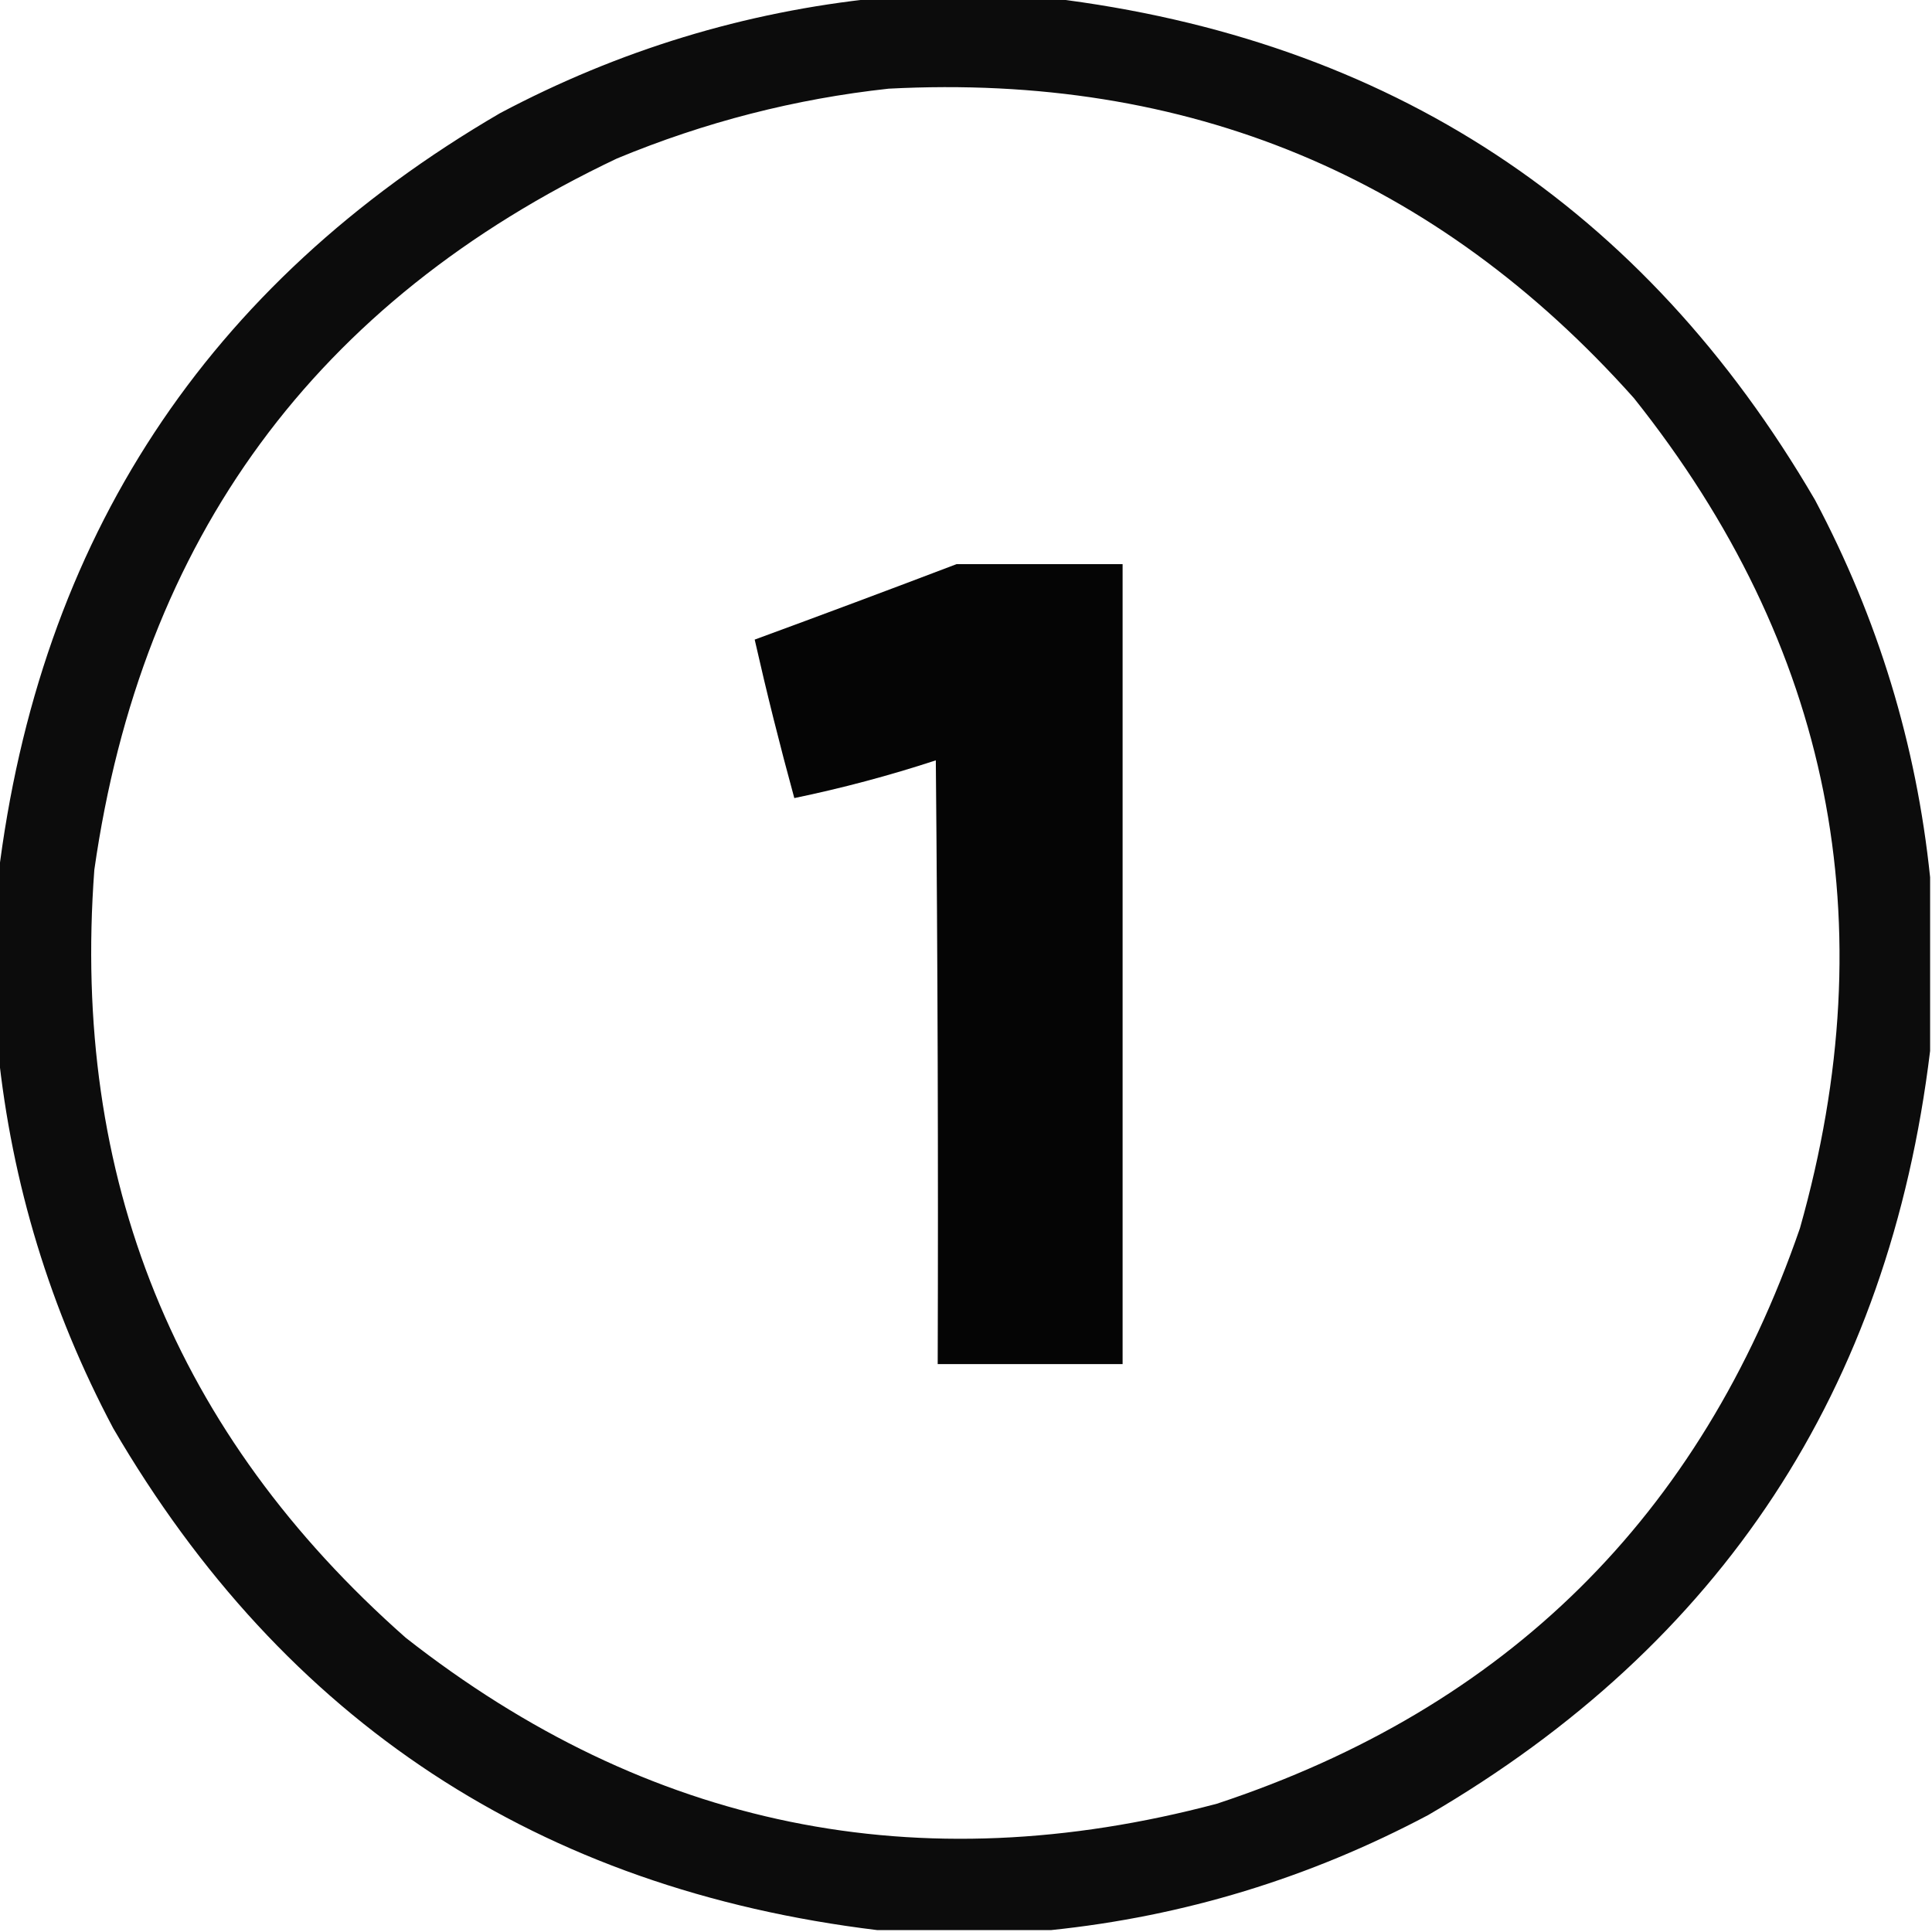
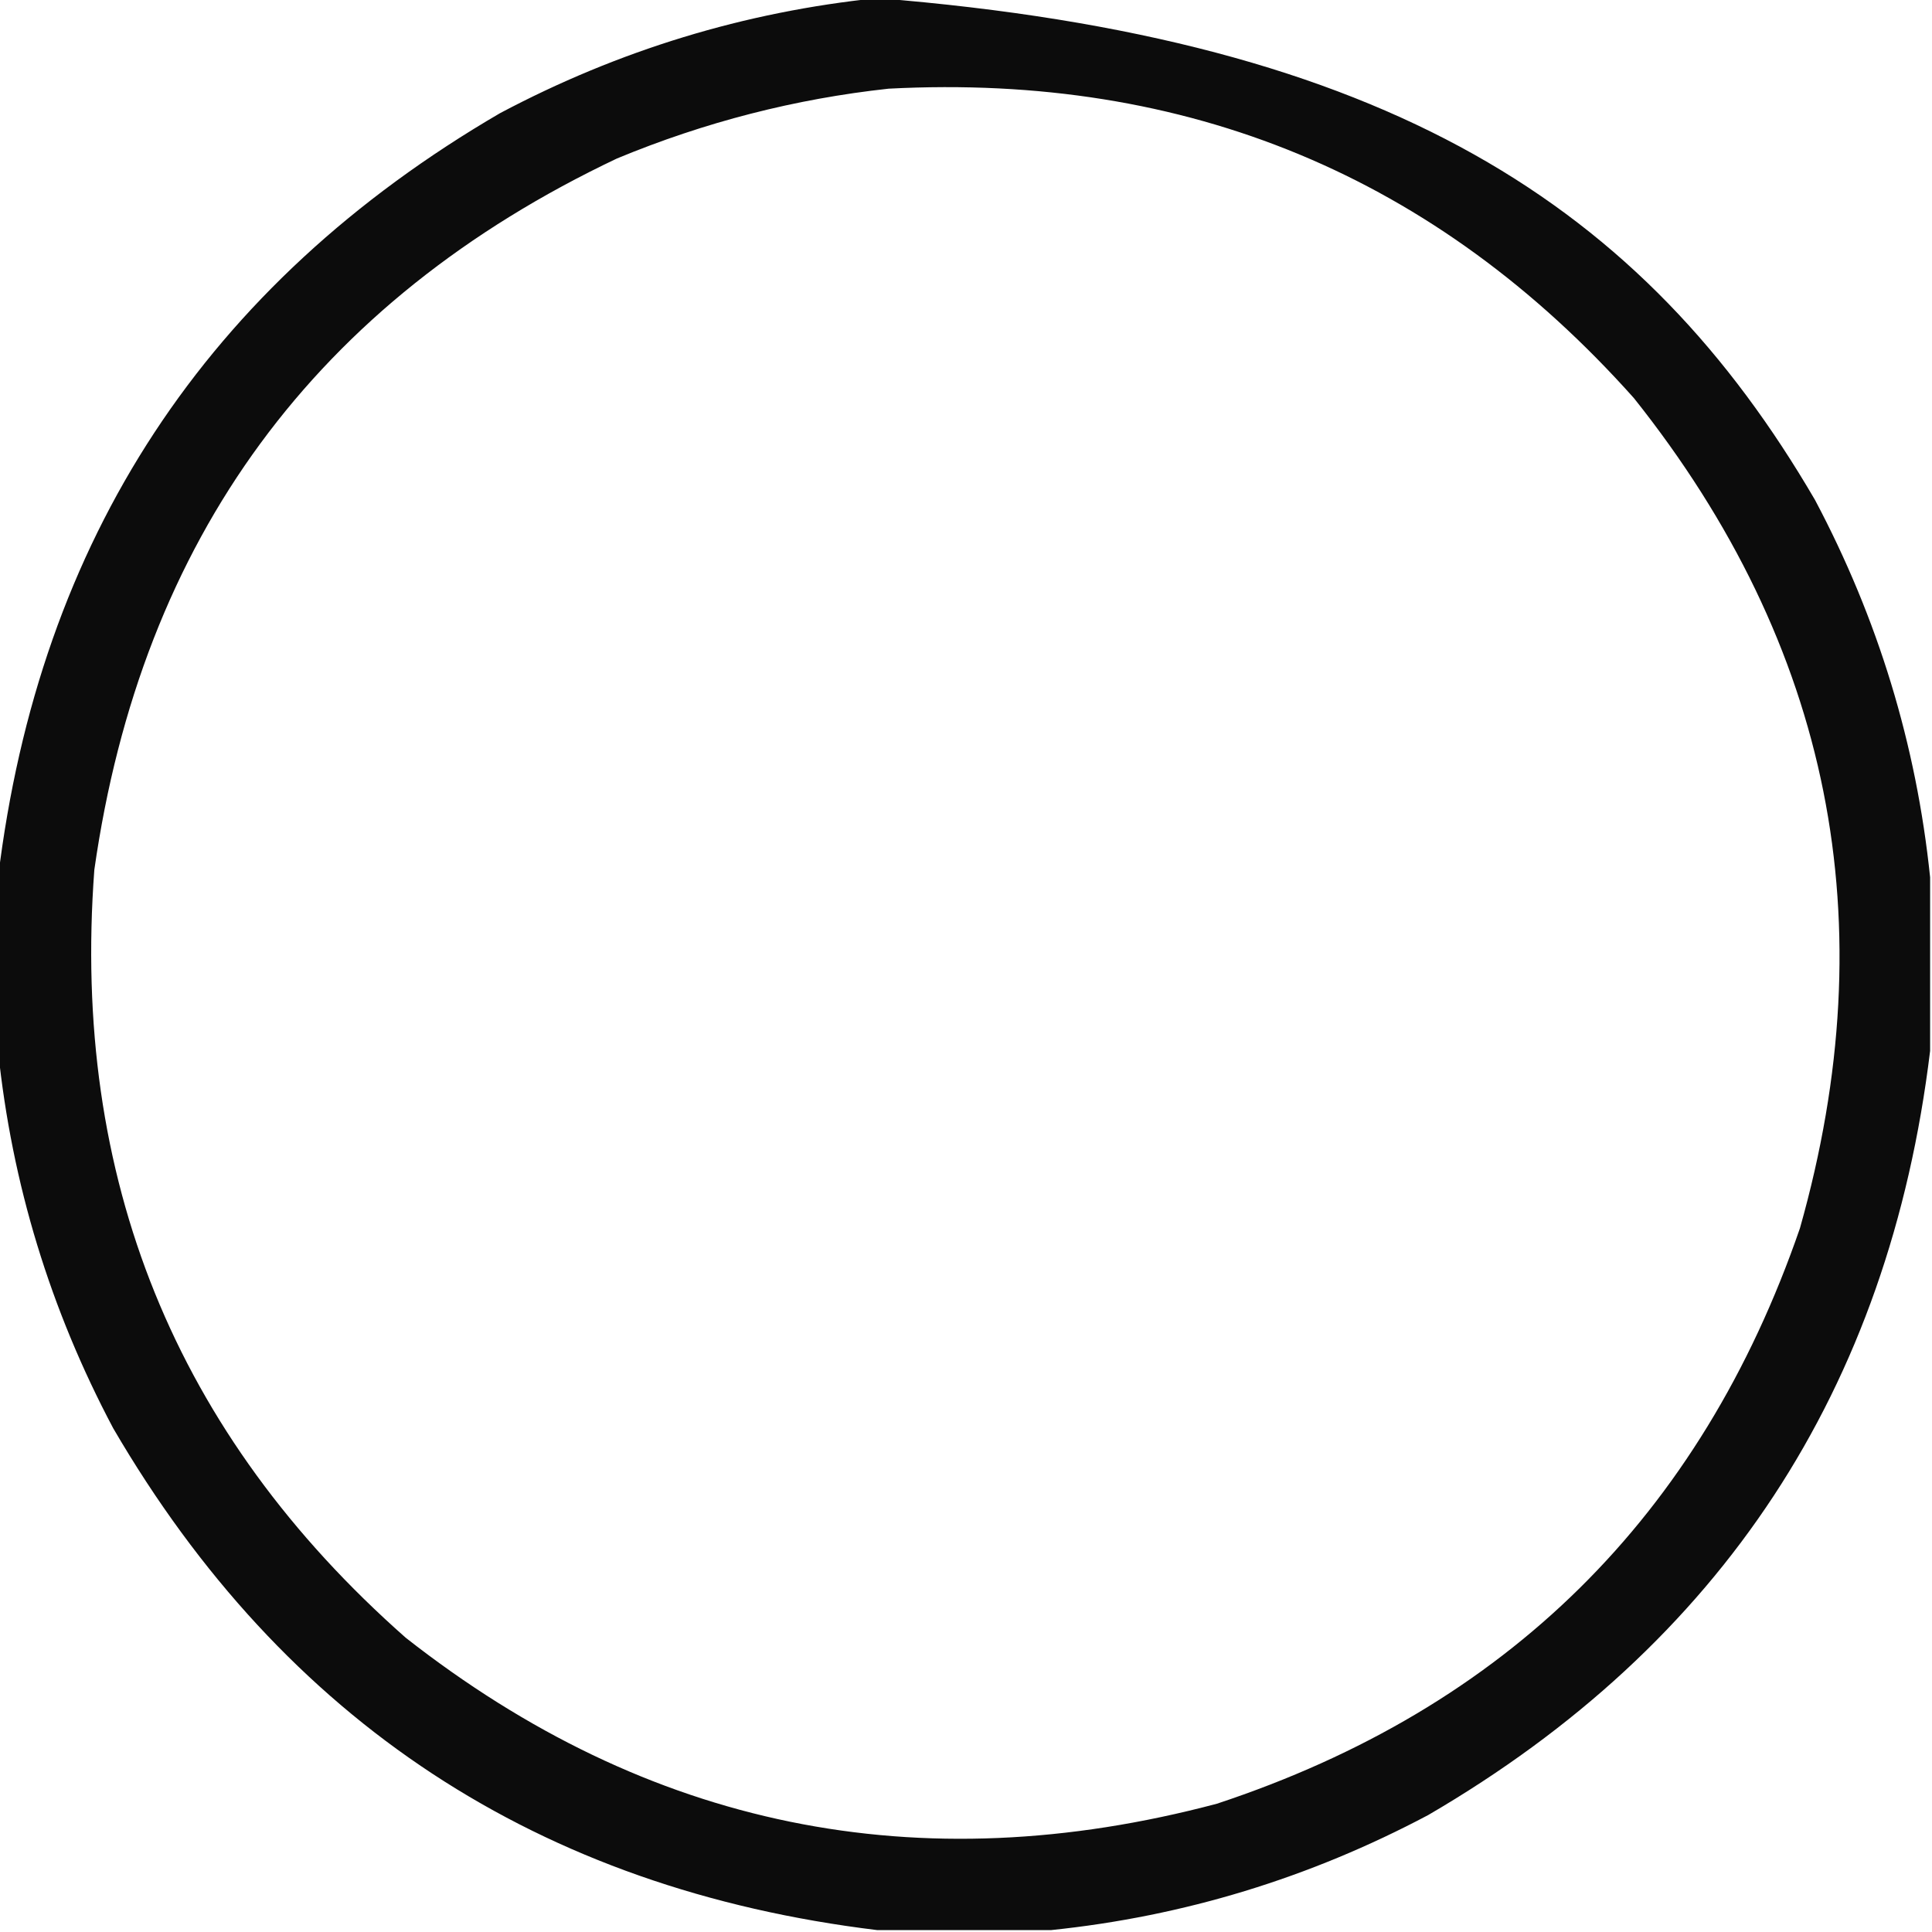
<svg xmlns="http://www.w3.org/2000/svg" width="512px" height="512px" style="shape-rendering:geometricPrecision; text-rendering:geometricPrecision; image-rendering:optimizeQuality; fill-rule:evenodd; clip-rule:evenodd">
  <g>
-     <path style="opacity:0.952" fill="#000000" d="M 232.5,-0.5 C 247.833,-0.5 263.167,-0.5 278.5,-0.5C 368.144,10.388 435.644,54.721 481,132.5C 497.695,163.971 507.861,197.304 511.5,232.5C 511.5,247.833 511.5,263.167 511.5,278.5C 500.612,368.144 456.279,435.644 378.5,481C 347.029,497.695 313.696,507.861 278.5,511.5C 263.167,511.5 247.833,511.5 232.5,511.5C 142.856,500.612 75.356,456.279 30,378.5C 13.305,347.029 3.139,313.696 -0.5,278.5C -0.5,263.167 -0.5,247.833 -0.5,232.5C 10.387,142.857 54.721,75.357 132.5,30C 163.971,13.305 197.304,3.139 232.5,-0.5 Z M 235.5,23.5 C 314.7,19.369 380.533,46.703 433,105.5C 485.274,171.11 499.941,244.444 477,325.5C 450.672,401.828 399.172,452.661 322.5,478C 243.339,499.035 171.672,484.369 107.5,434C 46.392,380.052 18.892,312.219 25,230.5C 37.516,142.689 83.683,79.855 163.5,42C 186.742,32.357 210.742,26.19 235.5,23.5 Z" />
+     <path style="opacity:0.952" fill="#000000" d="M 232.5,-0.5 C 368.144,10.388 435.644,54.721 481,132.5C 497.695,163.971 507.861,197.304 511.5,232.5C 511.5,247.833 511.5,263.167 511.5,278.5C 500.612,368.144 456.279,435.644 378.5,481C 347.029,497.695 313.696,507.861 278.5,511.5C 263.167,511.5 247.833,511.5 232.5,511.5C 142.856,500.612 75.356,456.279 30,378.5C 13.305,347.029 3.139,313.696 -0.5,278.5C -0.5,263.167 -0.5,247.833 -0.5,232.5C 10.387,142.857 54.721,75.357 132.5,30C 163.971,13.305 197.304,3.139 232.5,-0.5 Z M 235.5,23.5 C 314.7,19.369 380.533,46.703 433,105.5C 485.274,171.11 499.941,244.444 477,325.5C 450.672,401.828 399.172,452.661 322.5,478C 243.339,499.035 171.672,484.369 107.5,434C 46.392,380.052 18.892,312.219 25,230.5C 37.516,142.689 83.683,79.855 163.5,42C 186.742,32.357 210.742,26.19 235.5,23.5 Z" />
  </g>
  <g>
-     <path style="opacity:0.977" fill="#000000" d="M 253.5,149.5 C 268.167,149.5 282.833,149.5 297.5,149.5C 297.5,220.167 297.5,290.833 297.5,361.5C 281.167,361.5 264.833,361.5 248.5,361.5C 248.667,308.166 248.5,254.832 248,201.5C 235.698,205.534 223.198,208.867 210.5,211.5C 206.671,197.519 203.171,183.519 200,169.5C 217.954,162.908 235.787,156.241 253.5,149.5 Z" />
-   </g>
+     </g>
</svg>